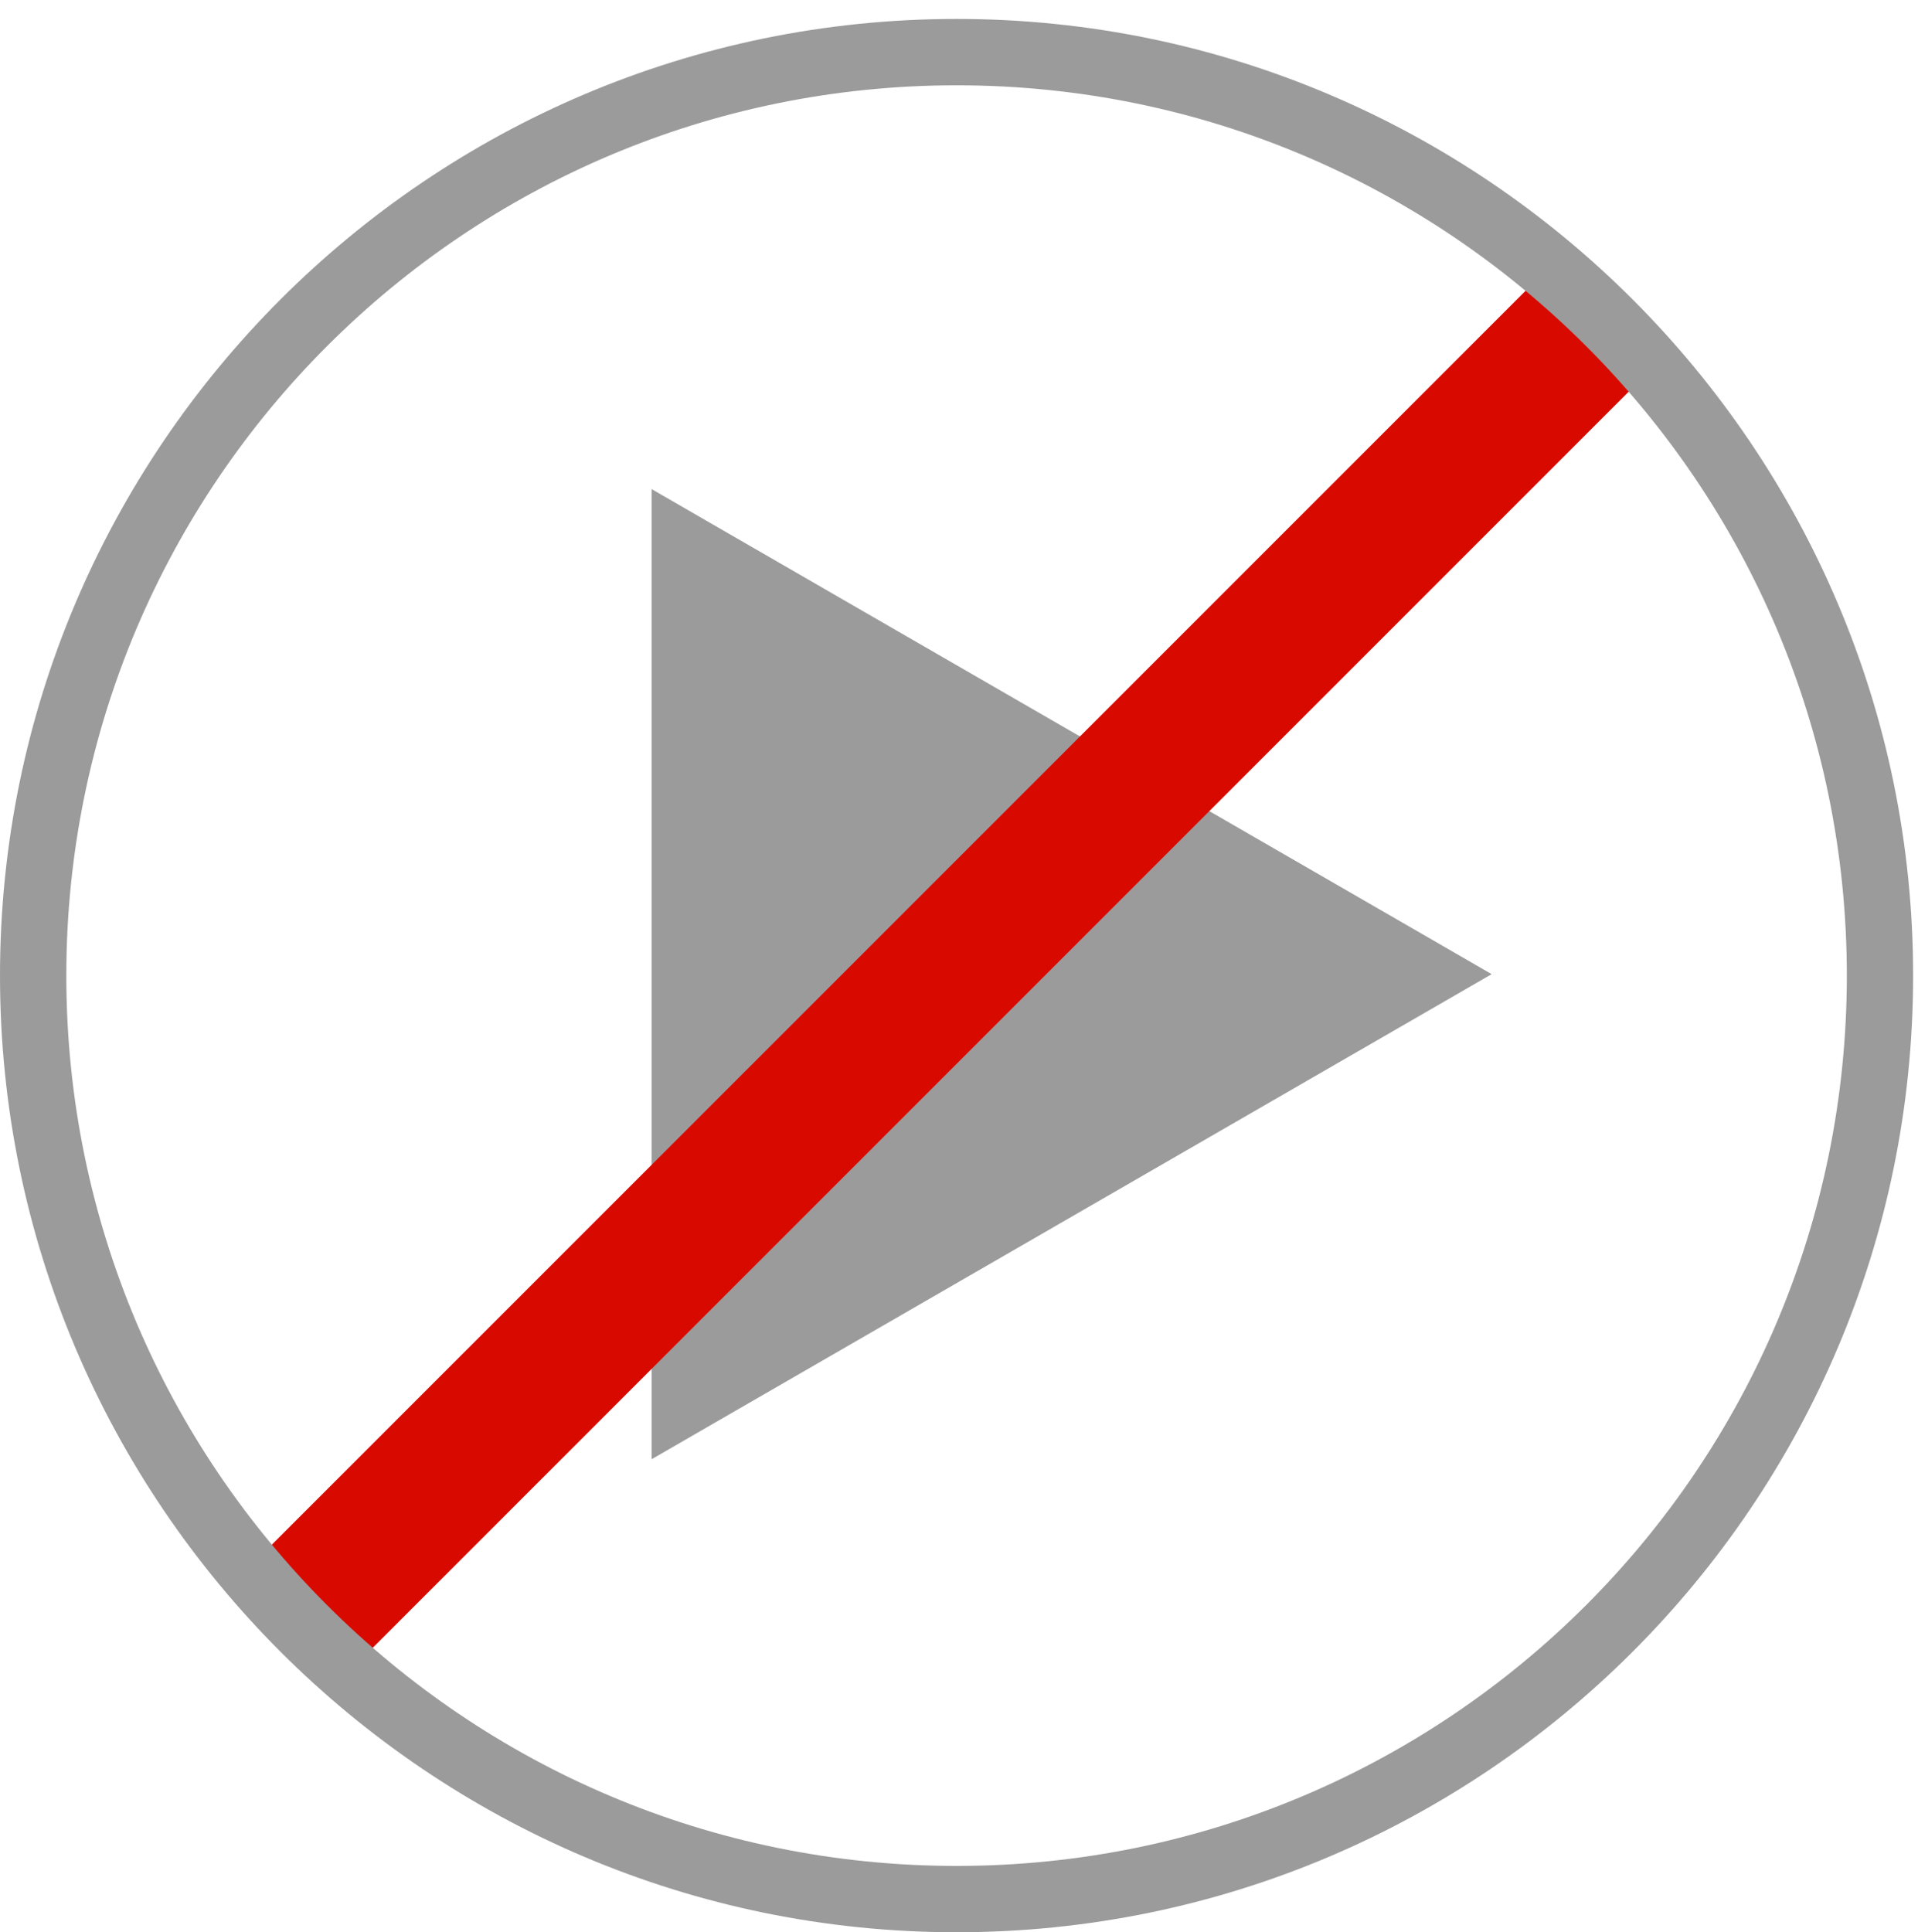
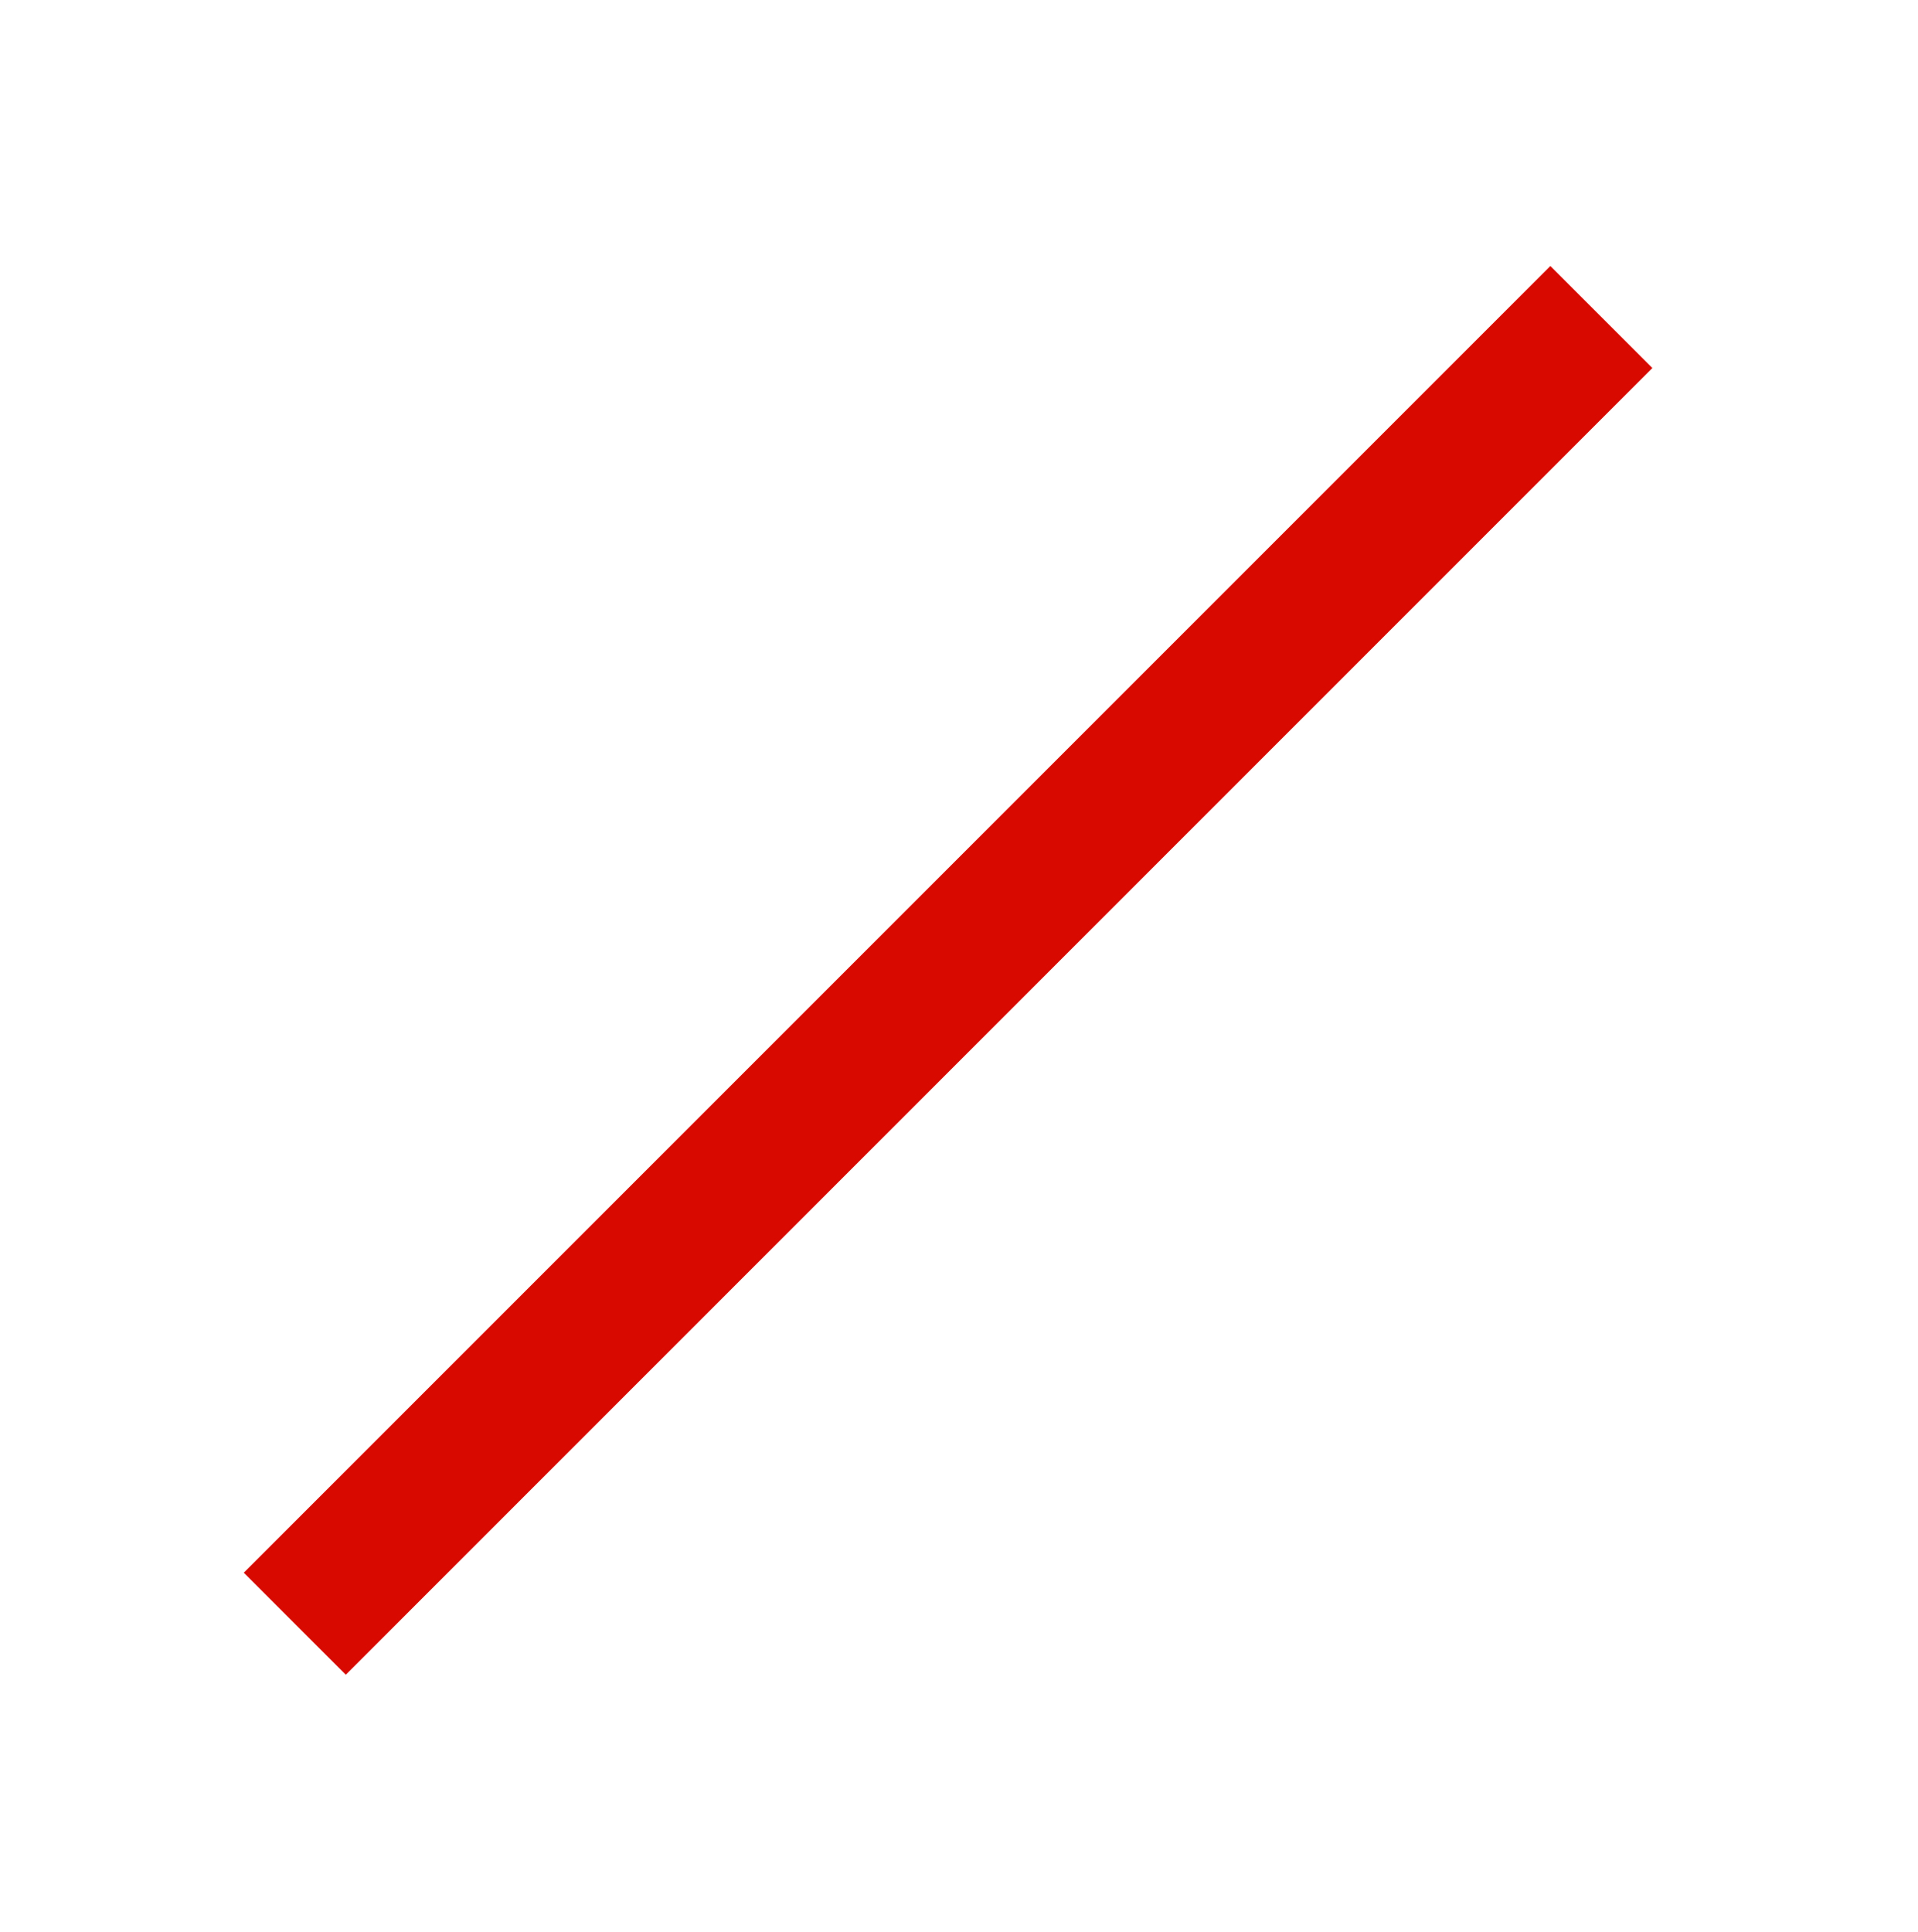
<svg xmlns="http://www.w3.org/2000/svg" version="1.1" id="Vrstva_1" x="0px" y="0px" width="59.75px" height="60.188px" viewBox="0 0 59.75 60.188" enable-background="new 0 0 59.75 60.188" xml:space="preserve">
-   <polygon fill="#9B9B9B" points="20.299,15.235 46.469,30.344 20.299,45.454 " />
  <rect x="0.756" y="27.977" transform="matrix(0.707 -0.707 0.707 0.707 -12.72 29.743)" fill="#D80A00" width="57.571" height="4.495" />
-   <path fill="#9B9B9B" d="M29.8,0.59C13.368,0.59,0,13.957,0,30.389C0,46.82,13.368,60.188,29.8,60.188  c16.431,0,29.798-13.367,29.798-29.799C59.598,13.956,46.23,0.59,29.8,0.59z M29.8,58.122c-15.317,0-27.734-12.417-27.734-27.732  c0-15.314,12.417-27.733,27.734-27.733c15.317,0,27.733,12.417,27.733,27.732C57.533,45.705,45.118,58.122,29.8,58.122z" />
</svg>